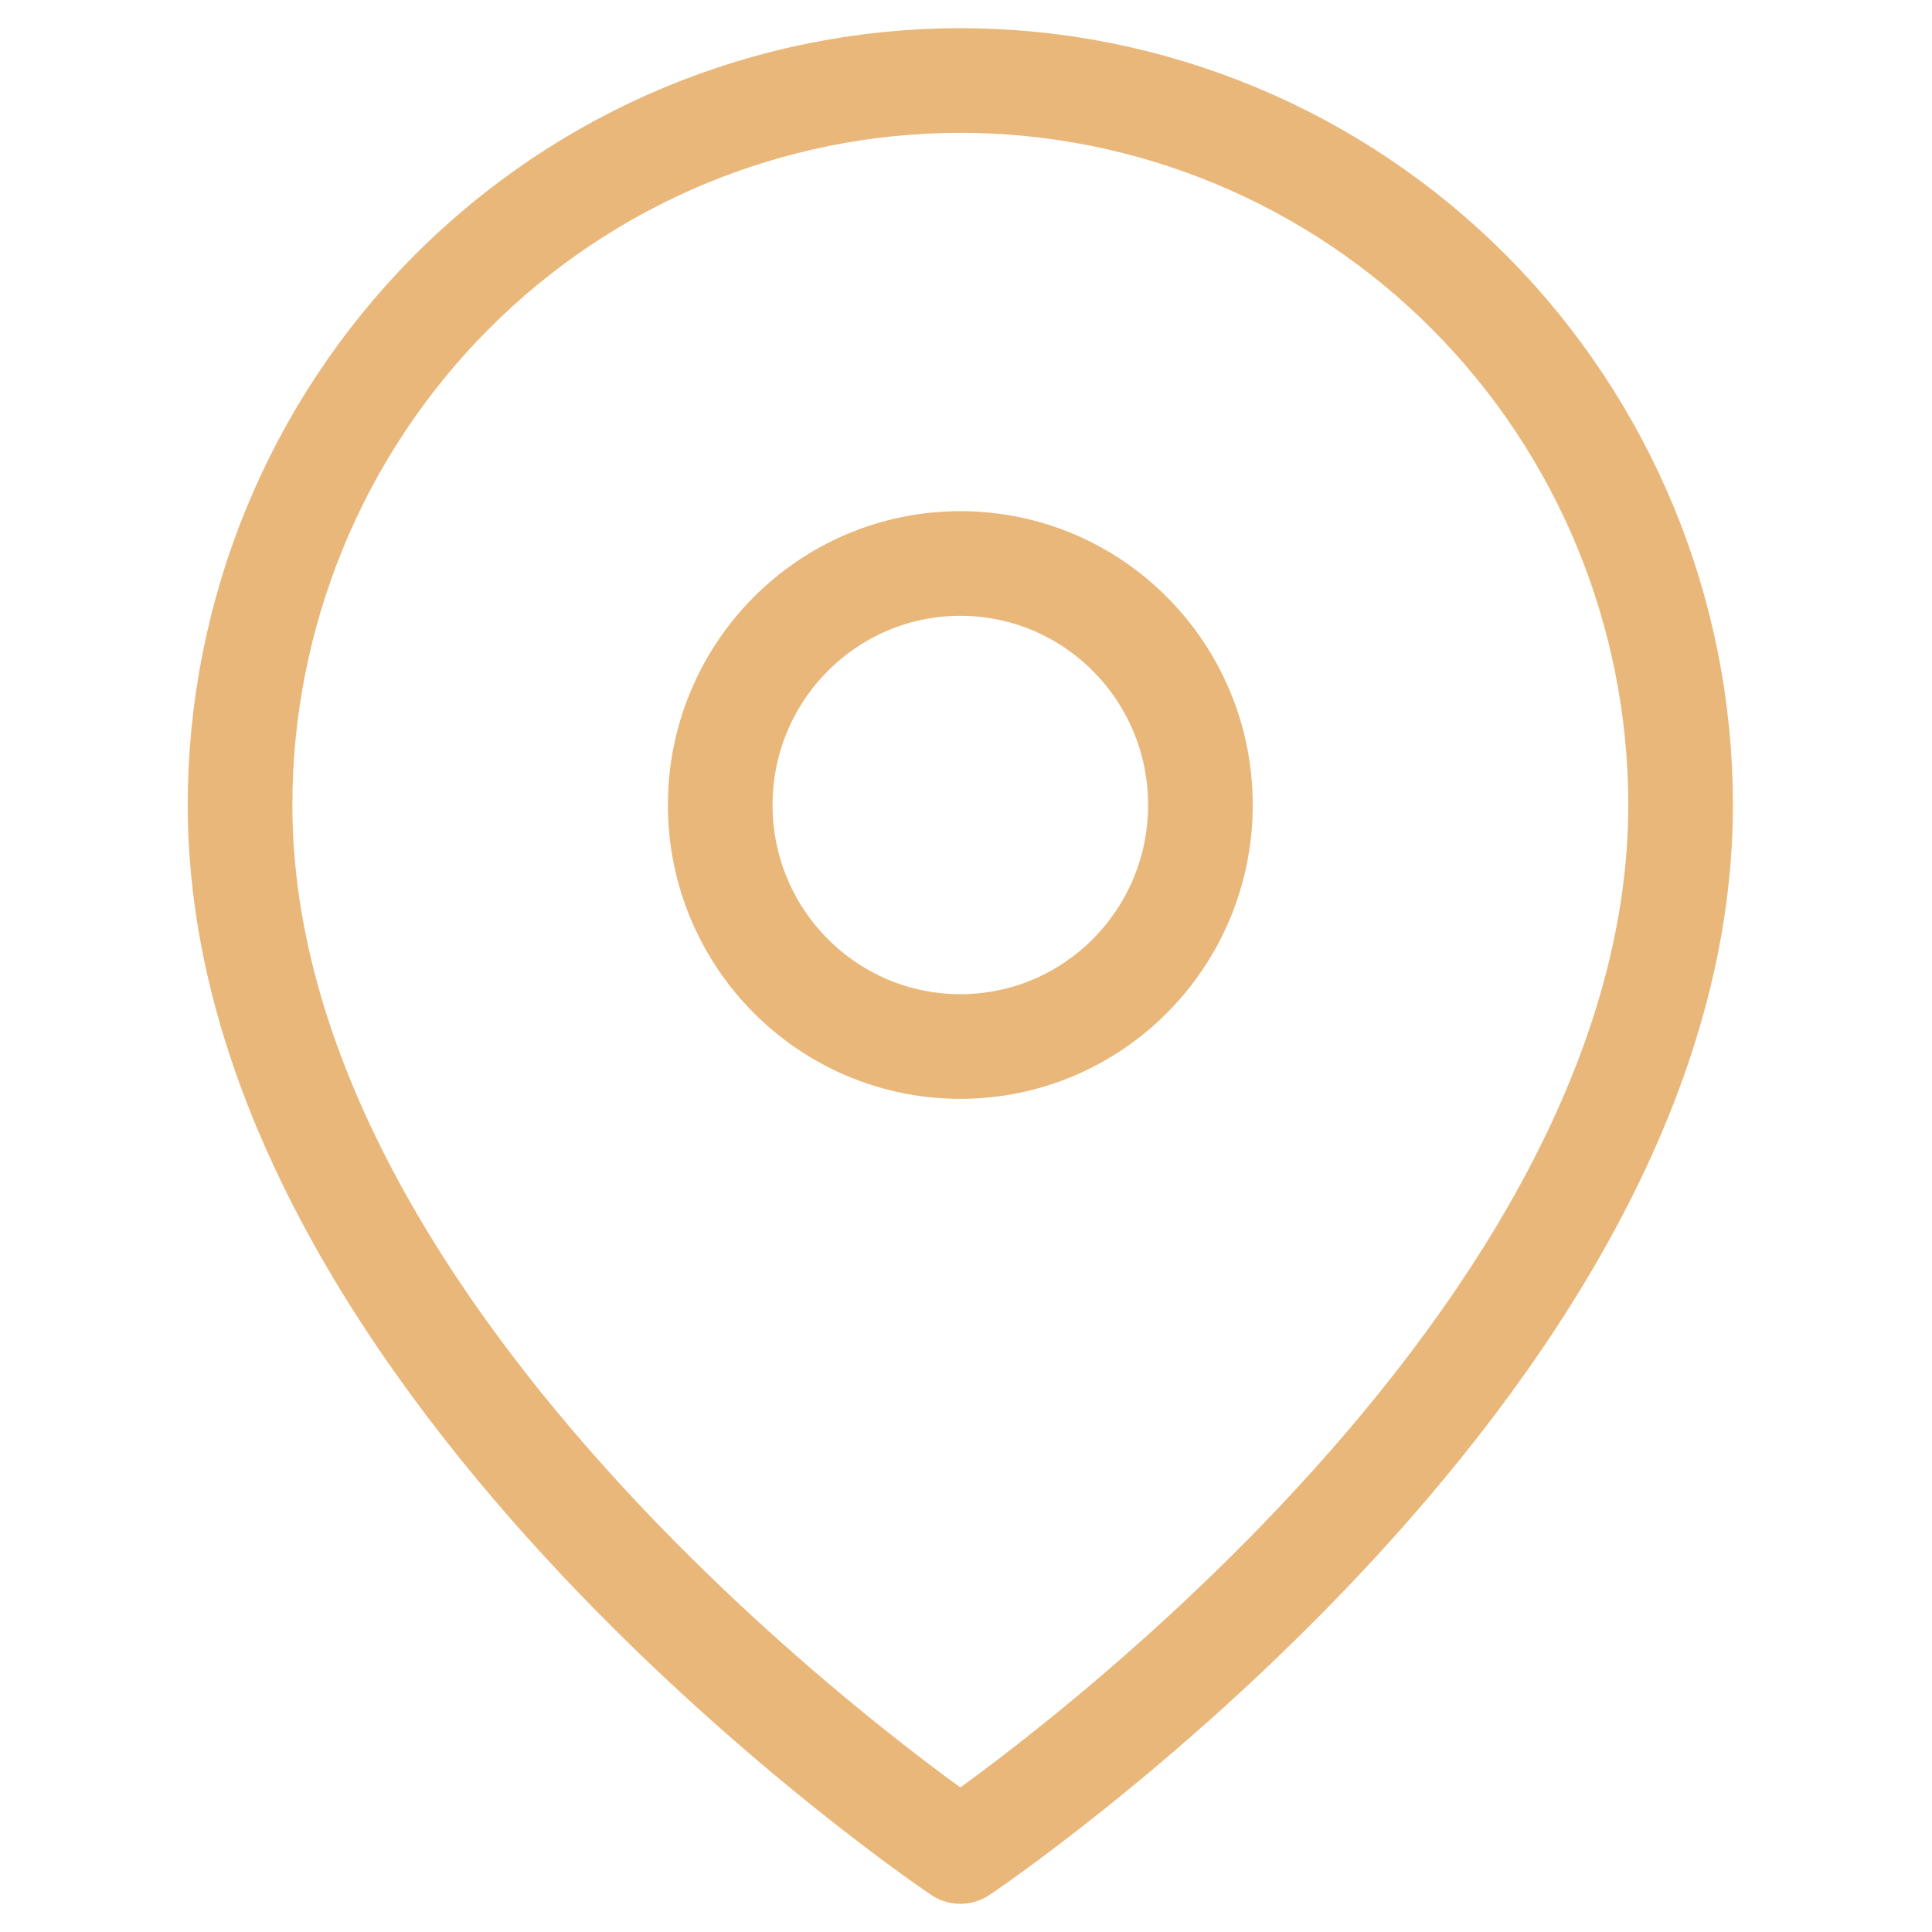
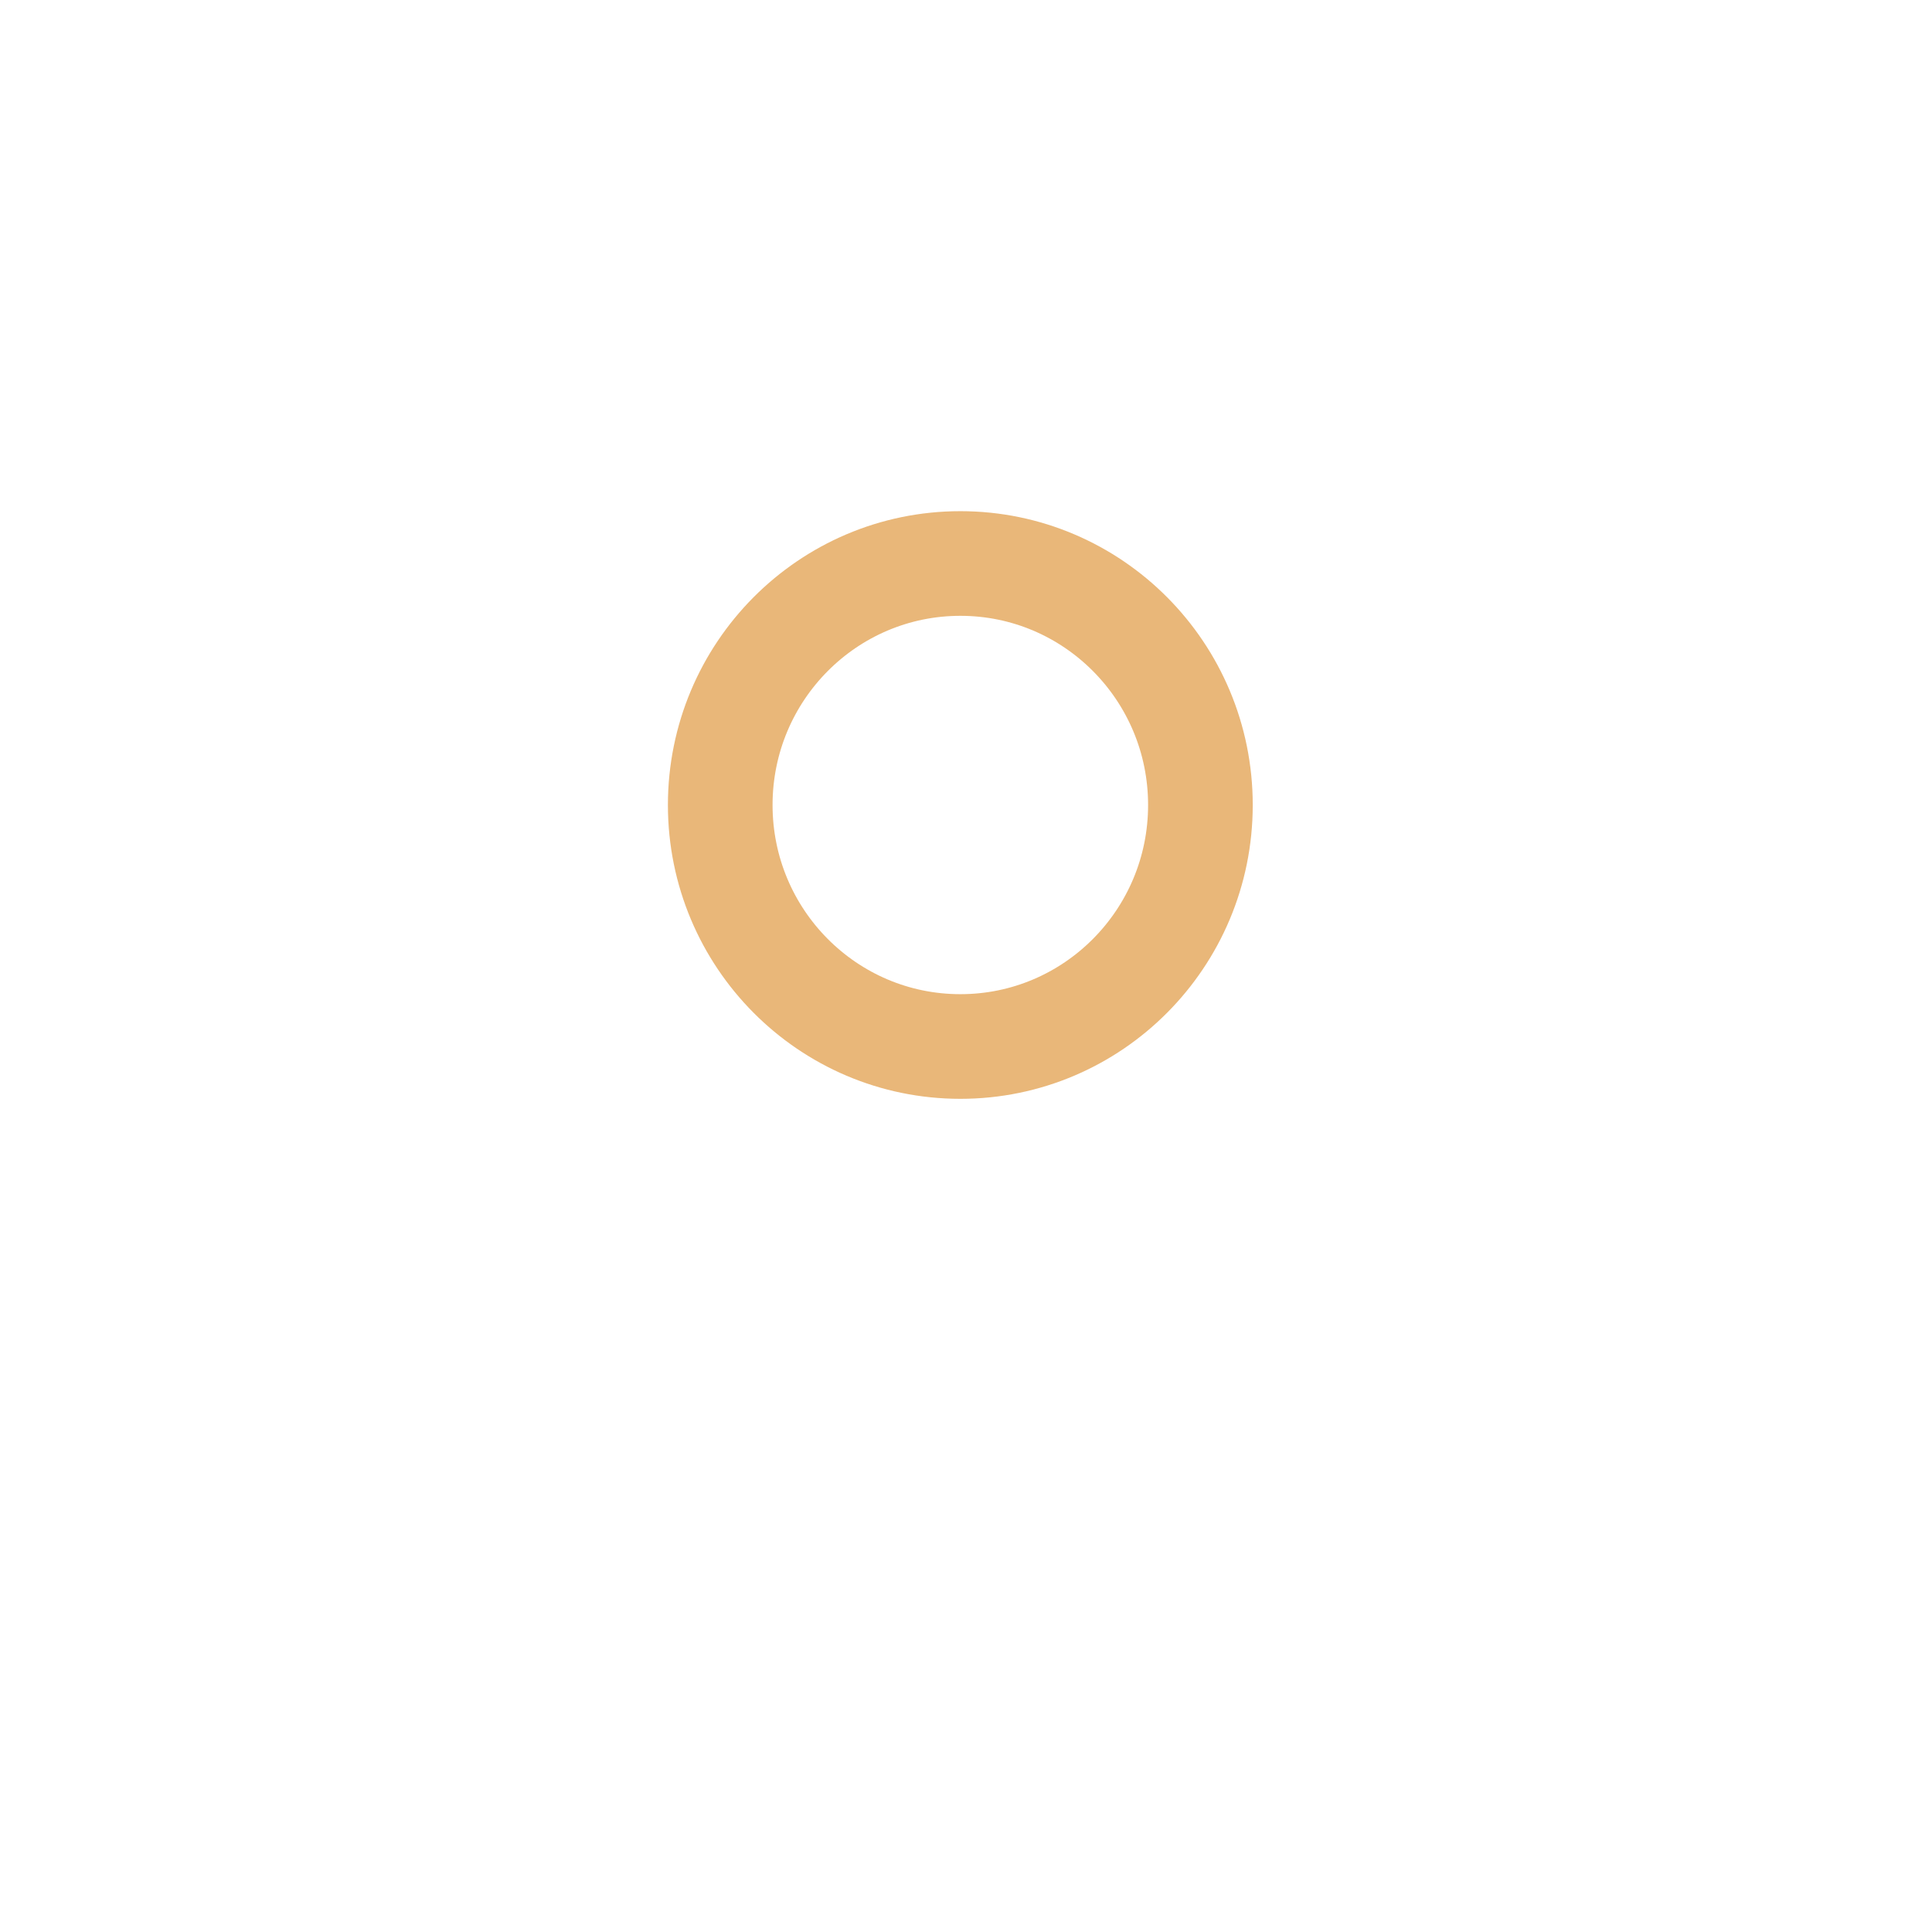
<svg xmlns="http://www.w3.org/2000/svg" width="24" height="24" viewBox="0 0 24 24" fill="none">
-   <path d="M20.877 10C20.877 17 11.93 23 11.93 23C11.93 23 2.982 17 2.982 10C2.982 7.613 3.925 5.324 5.603 3.636C7.281 1.948 9.557 1 11.93 1C14.302 1 16.578 1.948 18.256 3.636C19.934 5.324 20.877 7.613 20.877 10Z" stroke="#E9B779" stroke-width="1.3" stroke-linecap="round" stroke-linejoin="round" />
  <path d="M11.93 13C13.577 13 14.912 11.657 14.912 10C14.912 8.343 13.577 7 11.93 7C10.283 7 8.947 8.343 8.947 10C8.947 11.657 10.283 13 11.93 13Z" stroke="#E9B779" stroke-width="1.3" stroke-linecap="round" stroke-linejoin="round" />
</svg>